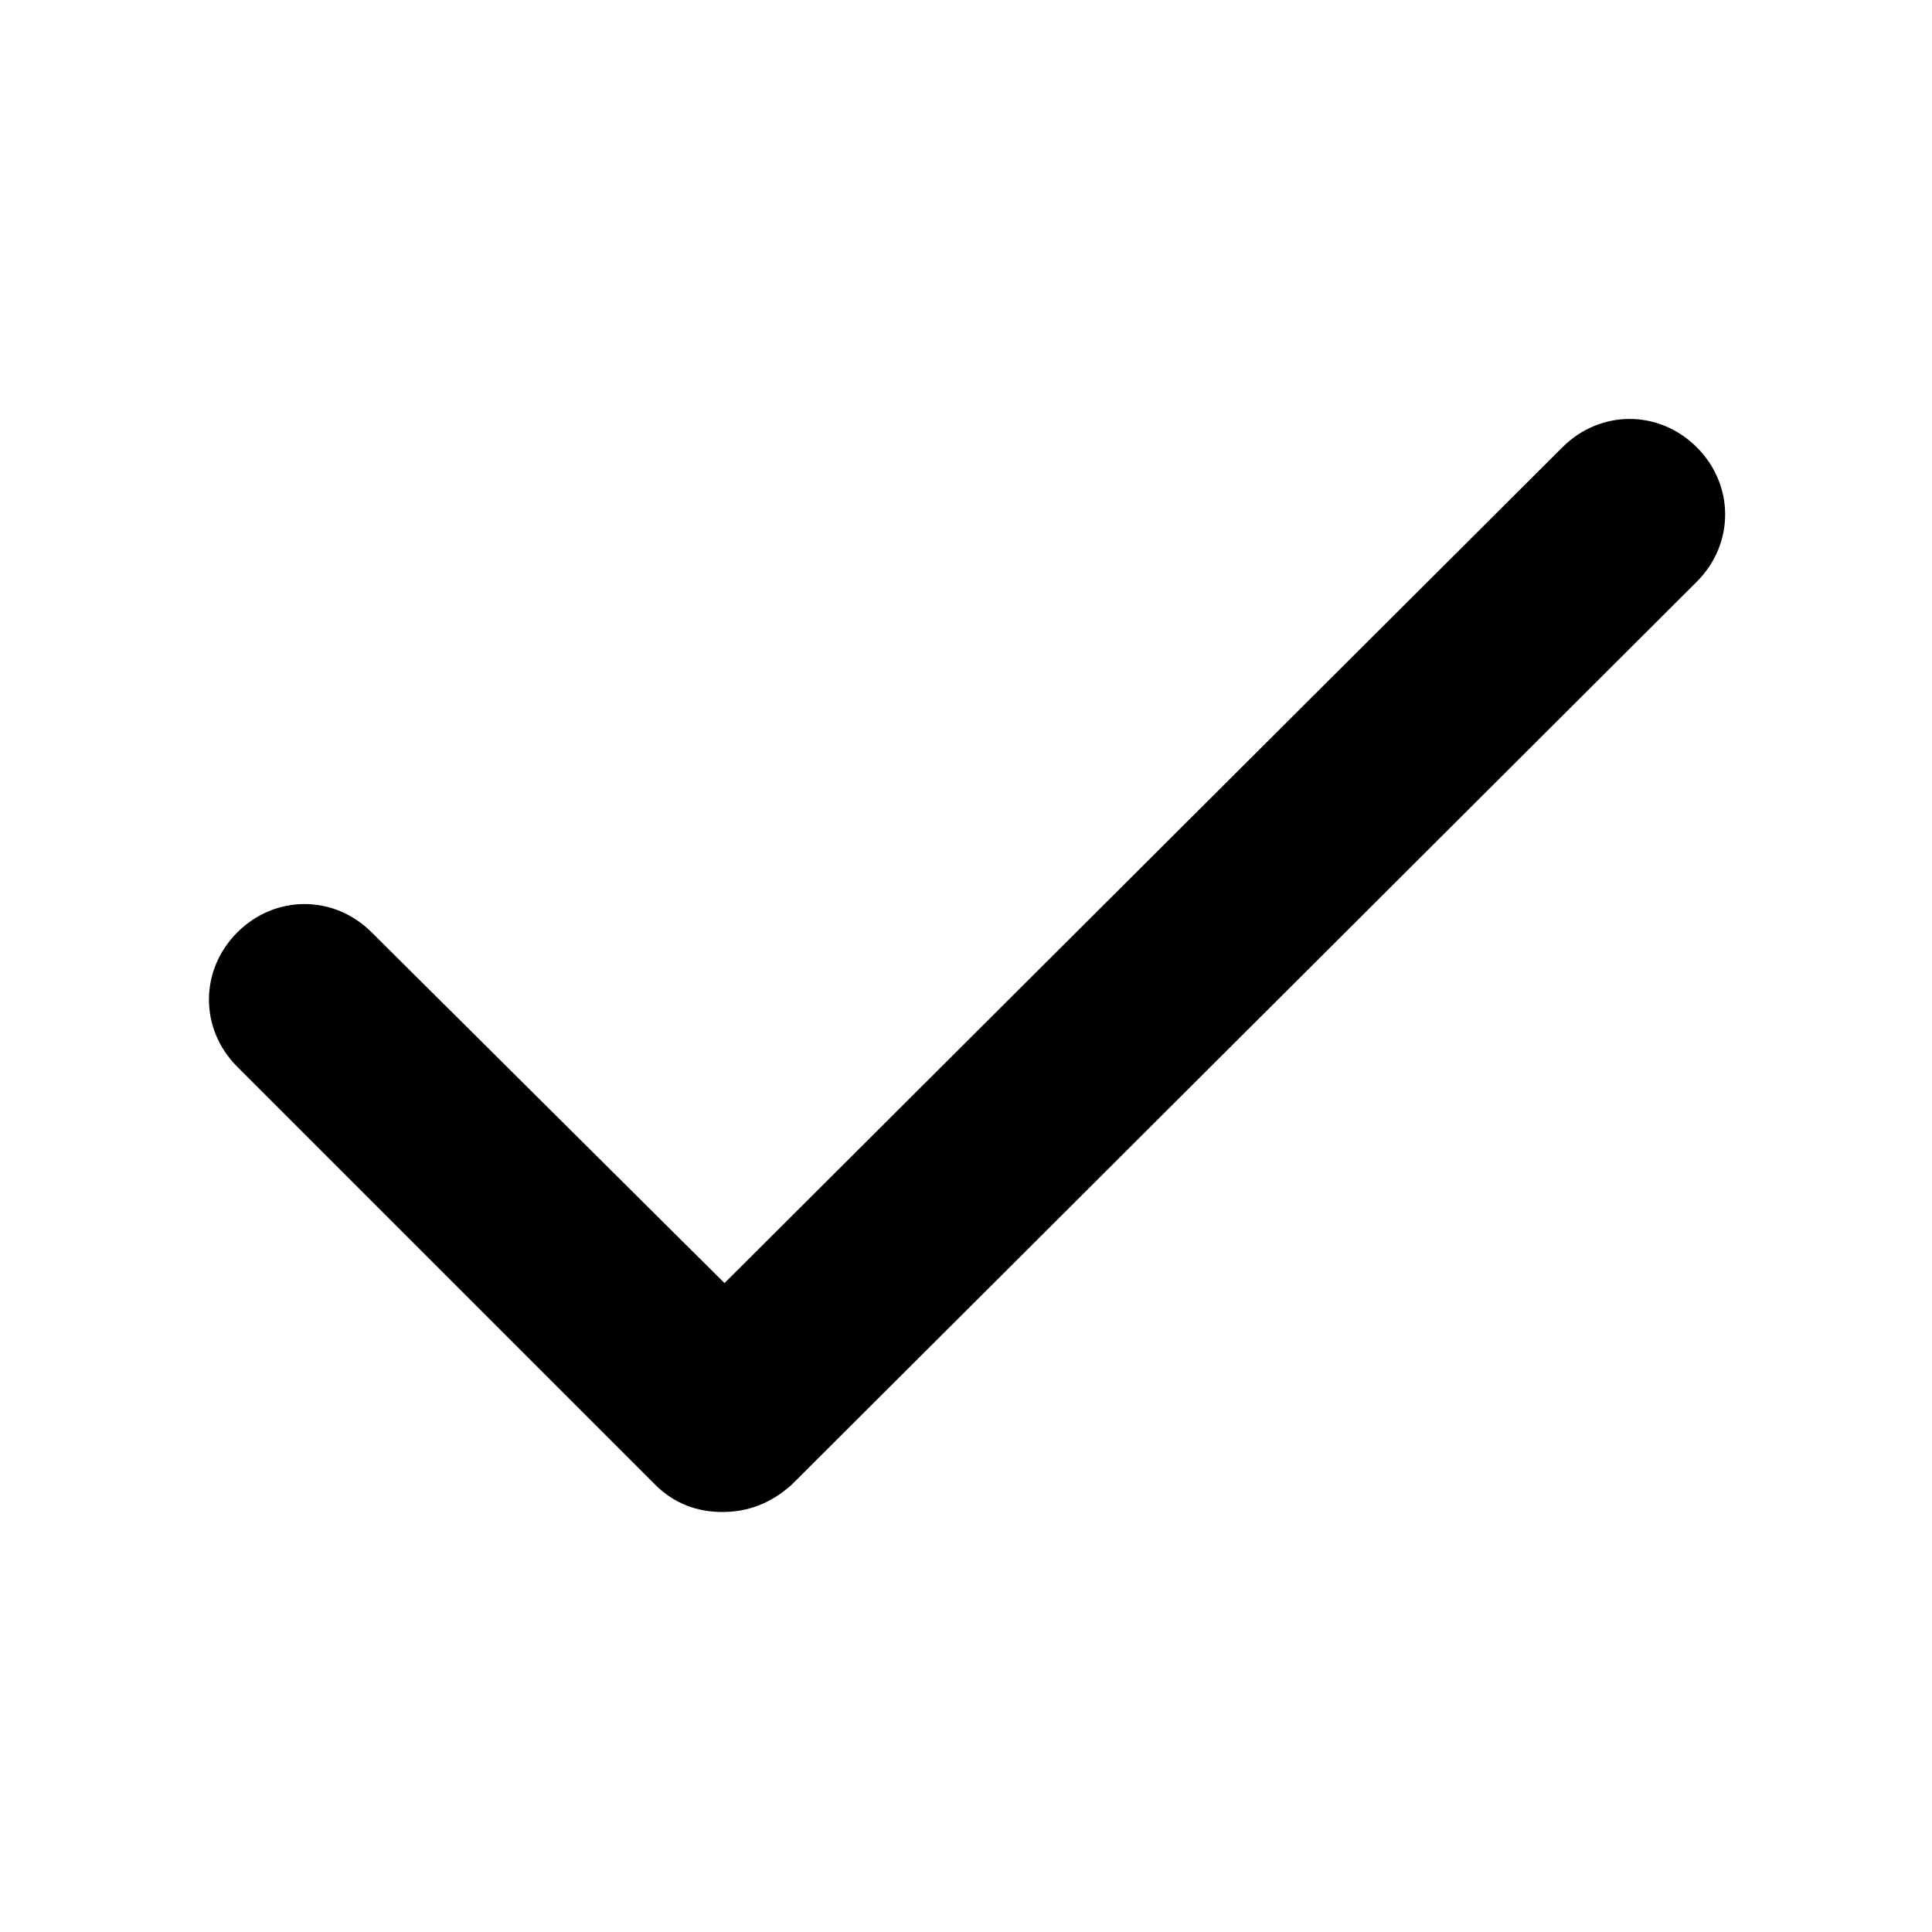
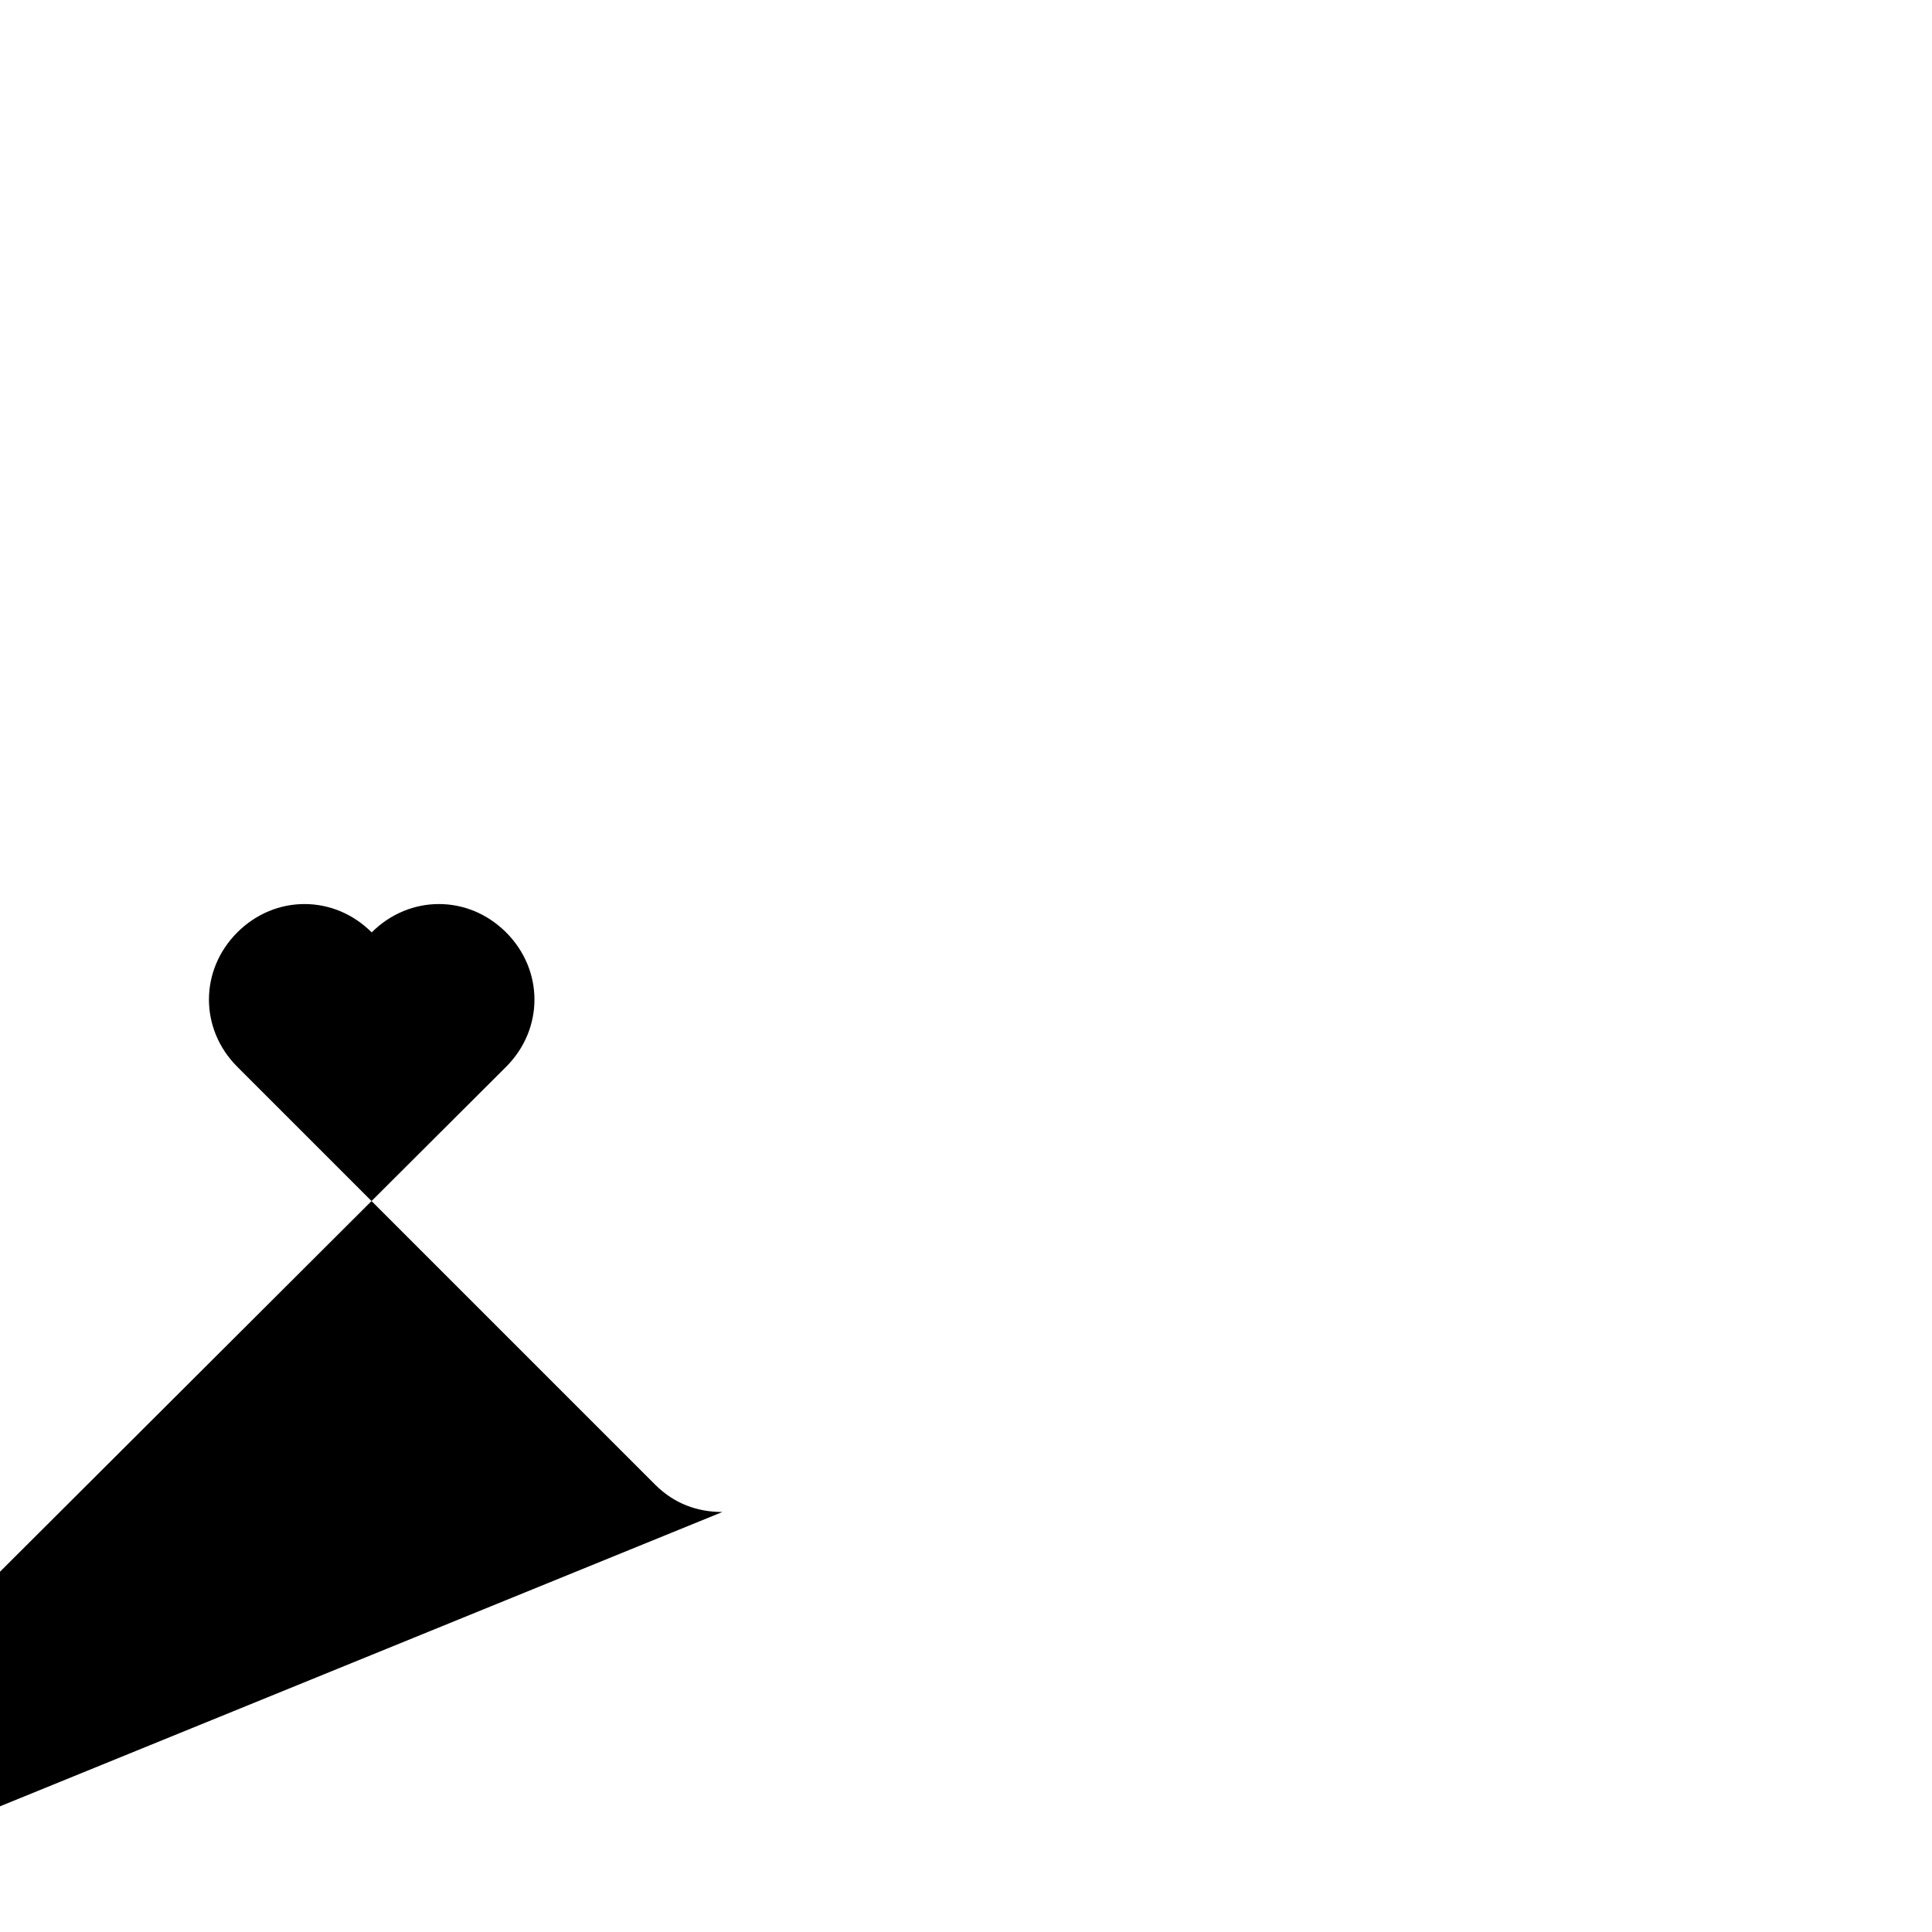
<svg xmlns="http://www.w3.org/2000/svg" xml:space="preserve" id="checkmark" width="92" height="92" x="0" y="0" version="1.1" viewBox="0 0 92 92">
-   <path id="XMLID_712_" d="M34.4 72c-1.2 0-2.3-.4-3.2-1.3L11.3 50.8c-1.8-1.8-1.8-4.6 0-6.4 1.8-1.8 4.6-1.8 6.4 0l16.8 16.7 39.9-39.8c1.8-1.8 4.6-1.8 6.4 0 1.8 1.8 1.8 4.6 0 6.4l-43.1 43c-1 .9-2.1 1.3-3.3 1.3z" />
+   <path id="XMLID_712_" d="M34.4 72c-1.2 0-2.3-.4-3.2-1.3L11.3 50.8c-1.8-1.8-1.8-4.6 0-6.4 1.8-1.8 4.6-1.8 6.4 0c1.8-1.8 4.6-1.8 6.4 0 1.8 1.8 1.8 4.6 0 6.4l-43.1 43c-1 .9-2.1 1.3-3.3 1.3z" />
</svg>